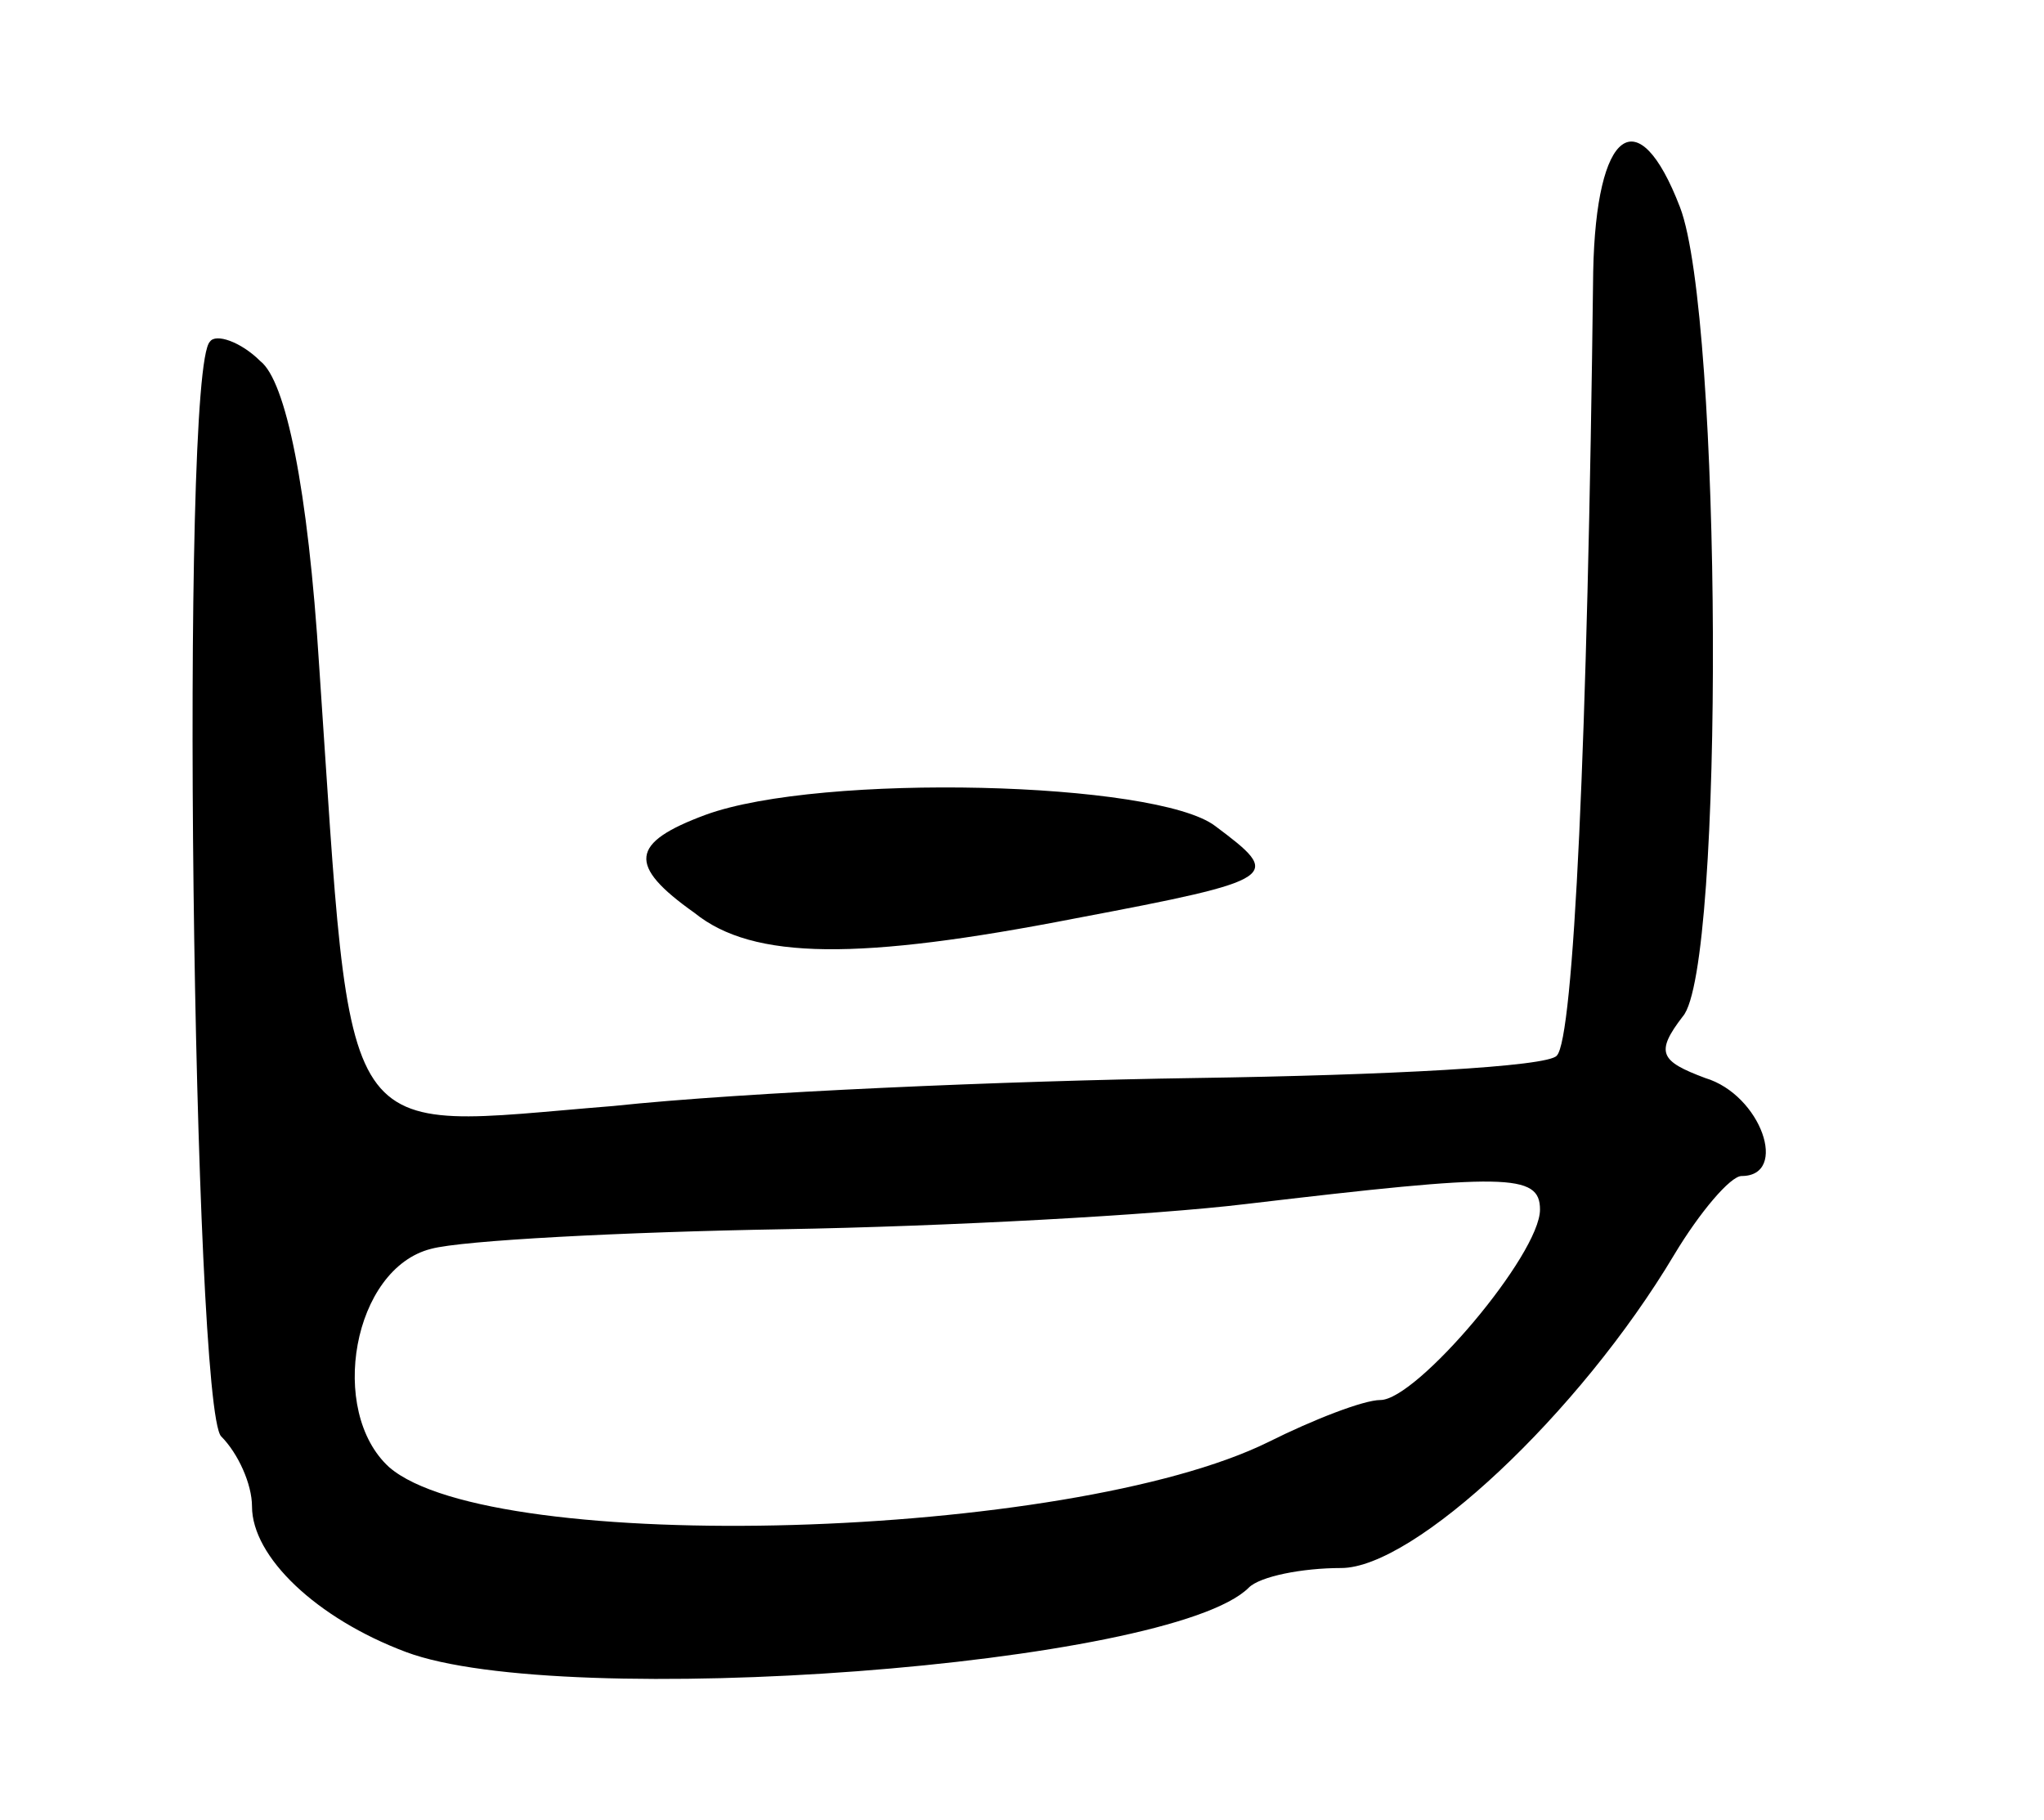
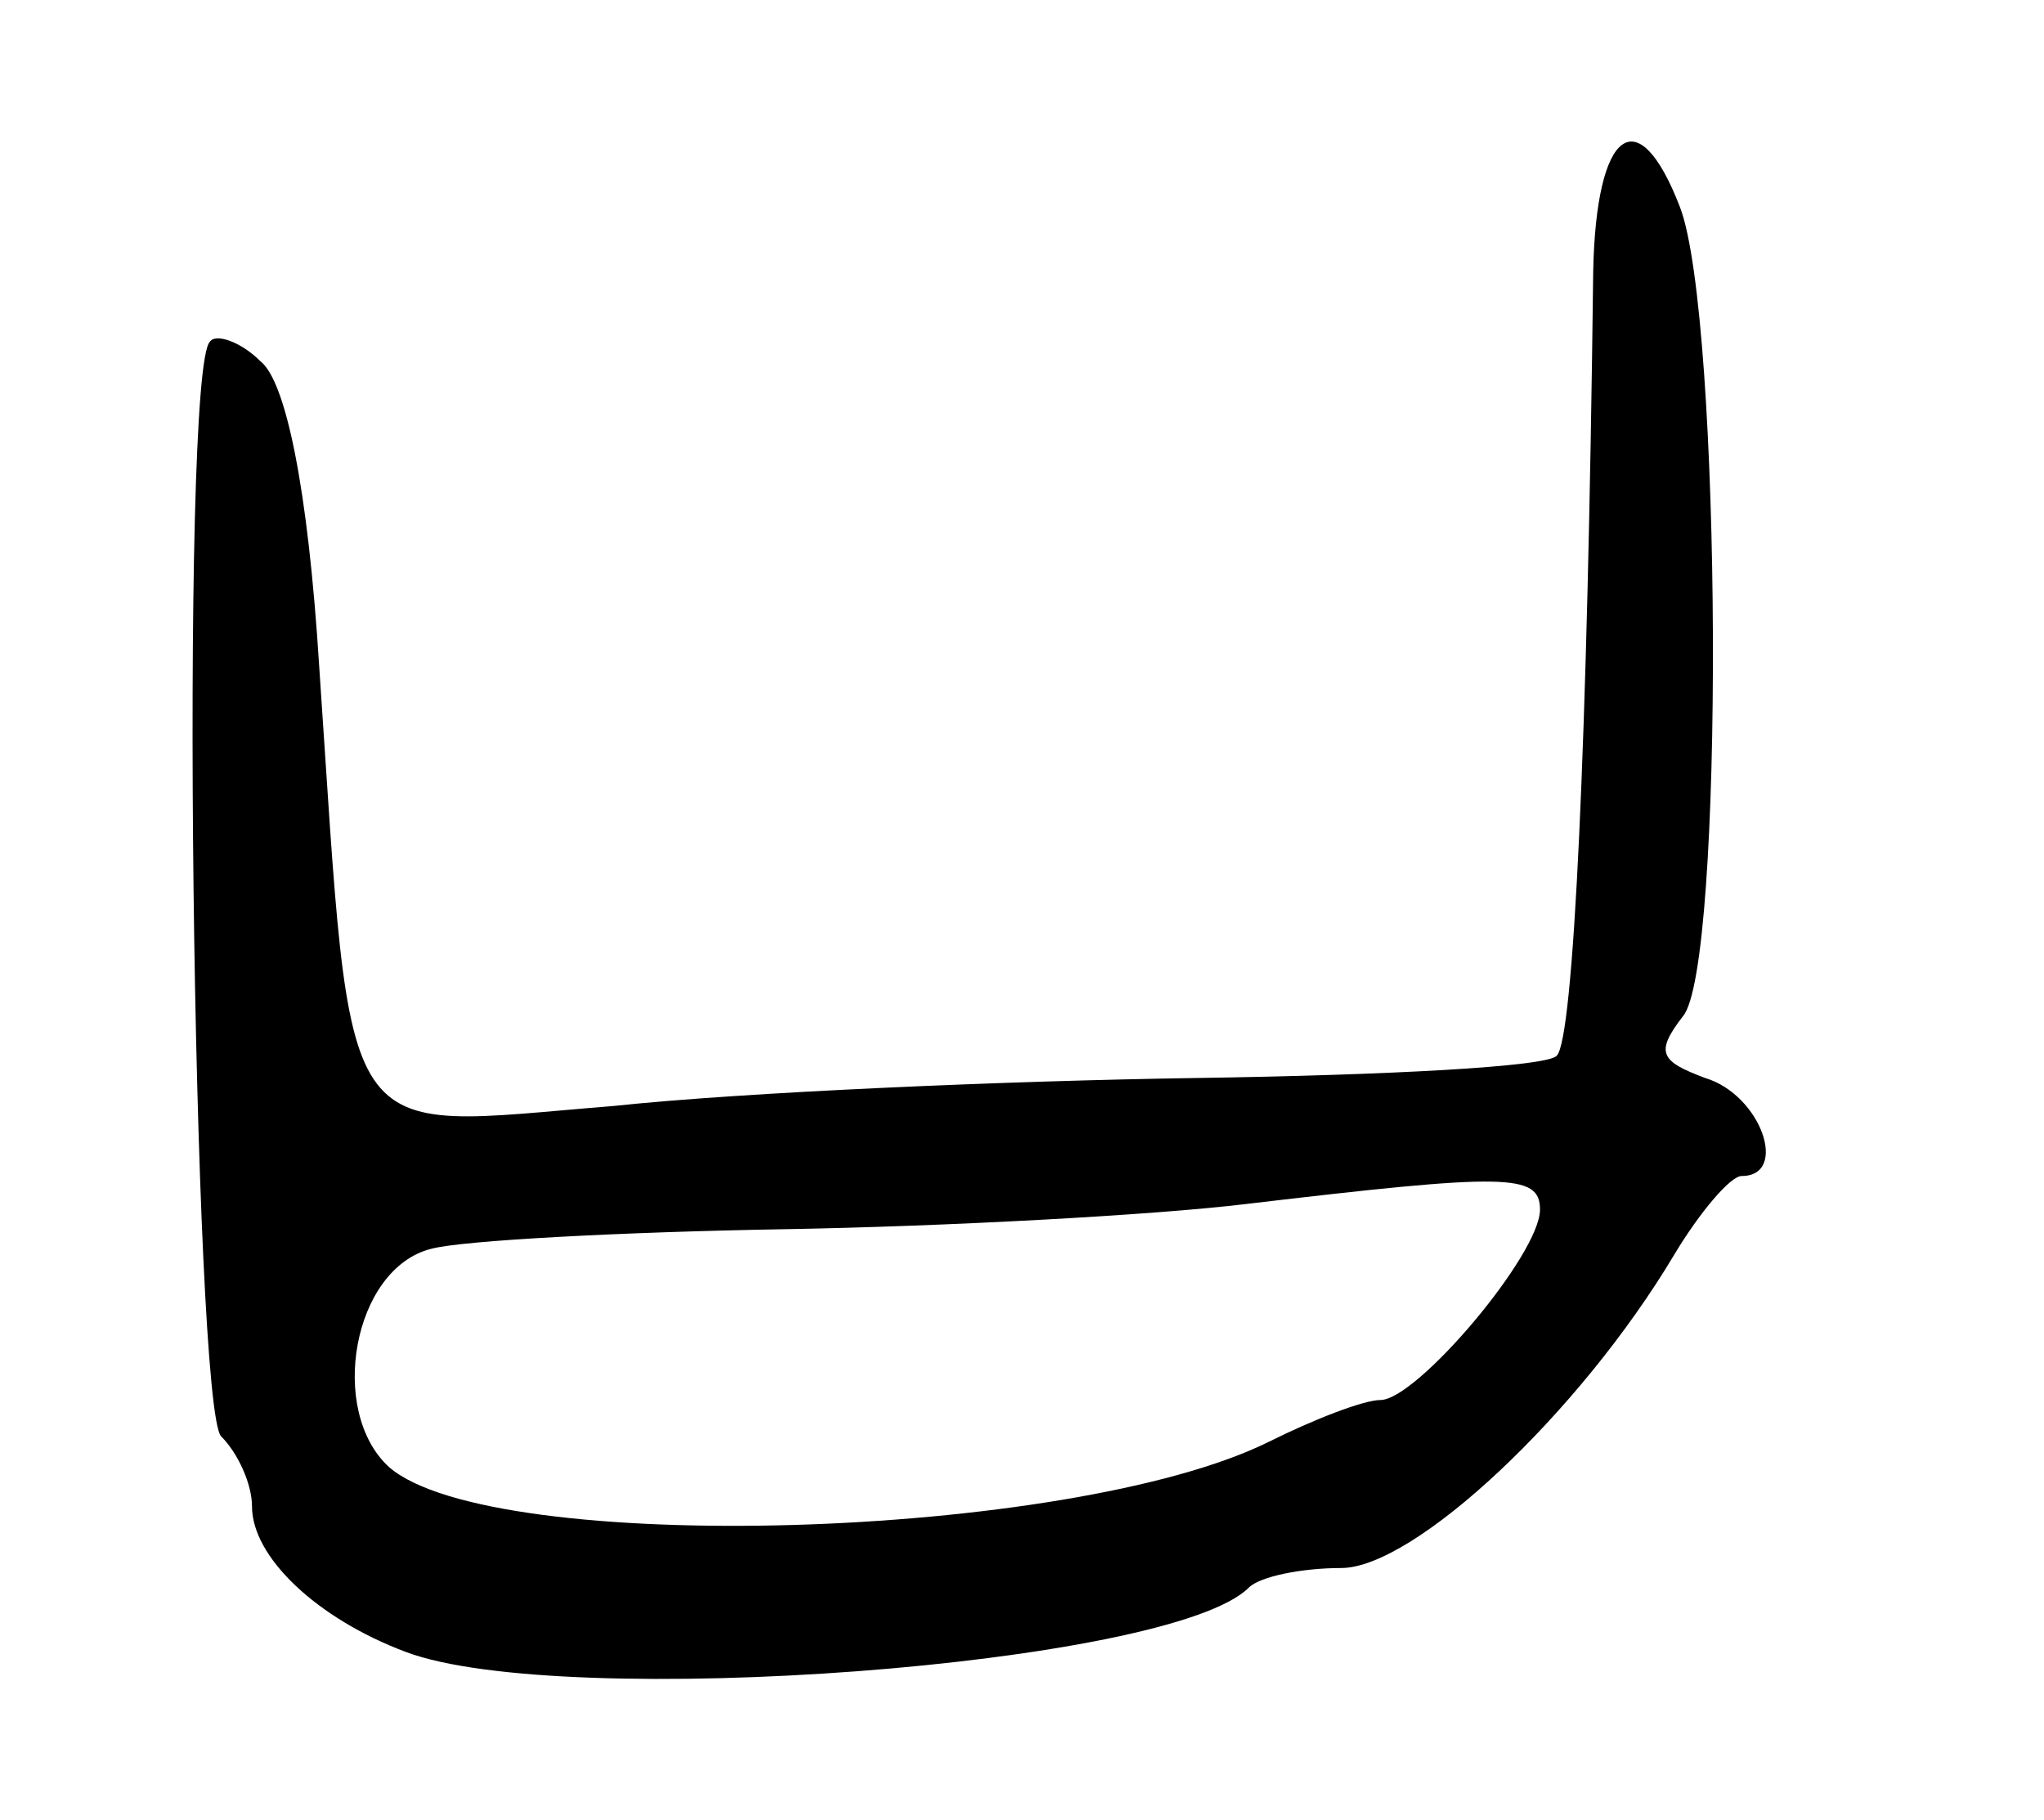
<svg xmlns="http://www.w3.org/2000/svg" version="1.0" width="73" height="65" viewBox="0 0 73 65">
  <g transform="translate(0,65) scale(0.1,-0.1)">
    <path d="M569 553 c-2 -169 -7 -274 -13 -280 -3 -4 -61 -7 -129 -8 -67 -1 -161 -5 -208 -10 -100 -8 -93 -19 -105 157 -4 64 -12 102 -21 109 -7 7 -16 10 -18 7 -11 -10 -6 -381 4 -391 6 -6 11 -17 11 -25 0 -18 23 -40 55 -52 56 -21 273 -5 301 23 4 4 19 7 33 7 26 0 85 55 119 112 9 15 20 28 24 28 17 0 7 29 -13 35 -16 6 -18 9 -8 22 15 17 14 250 -1 289 -15 39 -30 28 -31 -23z m-19 -335 c0 -16 -44 -68 -57 -68 -6 0 -24 -7 -40 -15 -71 -35 -277 -41 -314 -9 -22 20 -13 71 15 78 11 3 68 6 126 7 58 1 132 5 165 9 93 11 105 11 105 -2z" />
-     <path d="M252 359 c-27 -10 -28 -18 -4 -35 21 -17 59 -17 136 -2 74 14 74 15 50 33 -21 16 -141 19 -182 4z" />
  </g>
</svg>